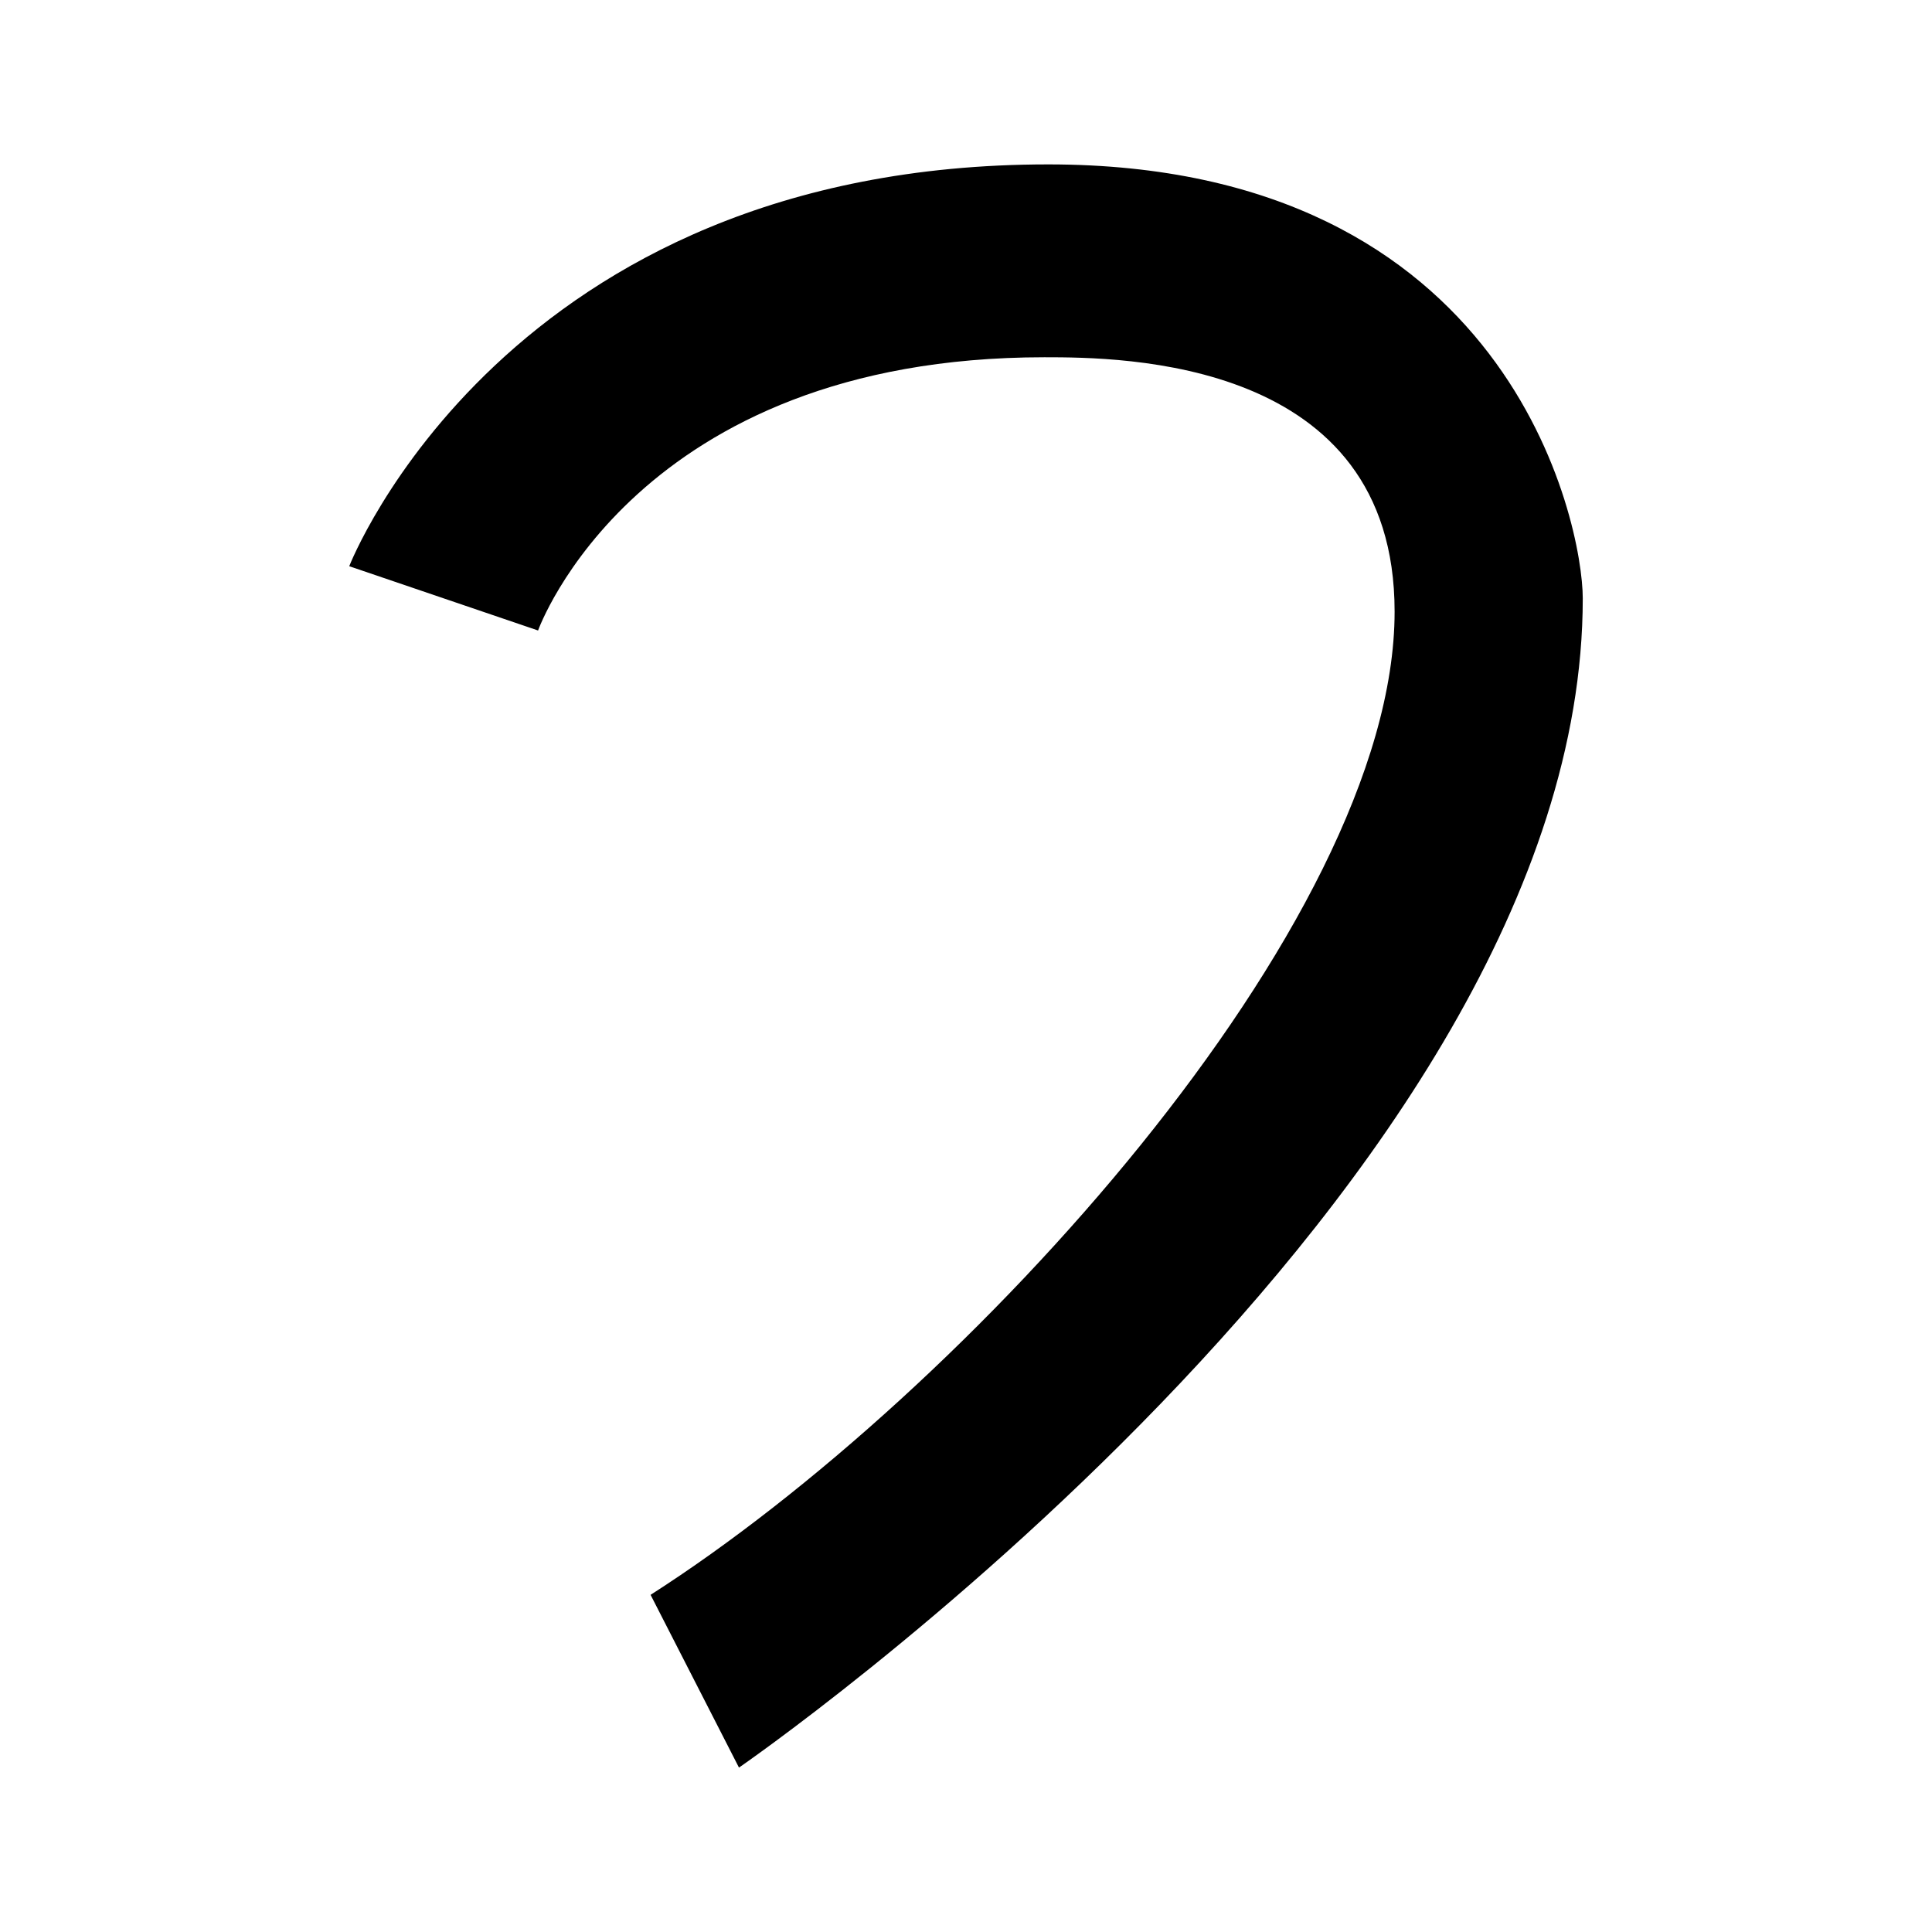
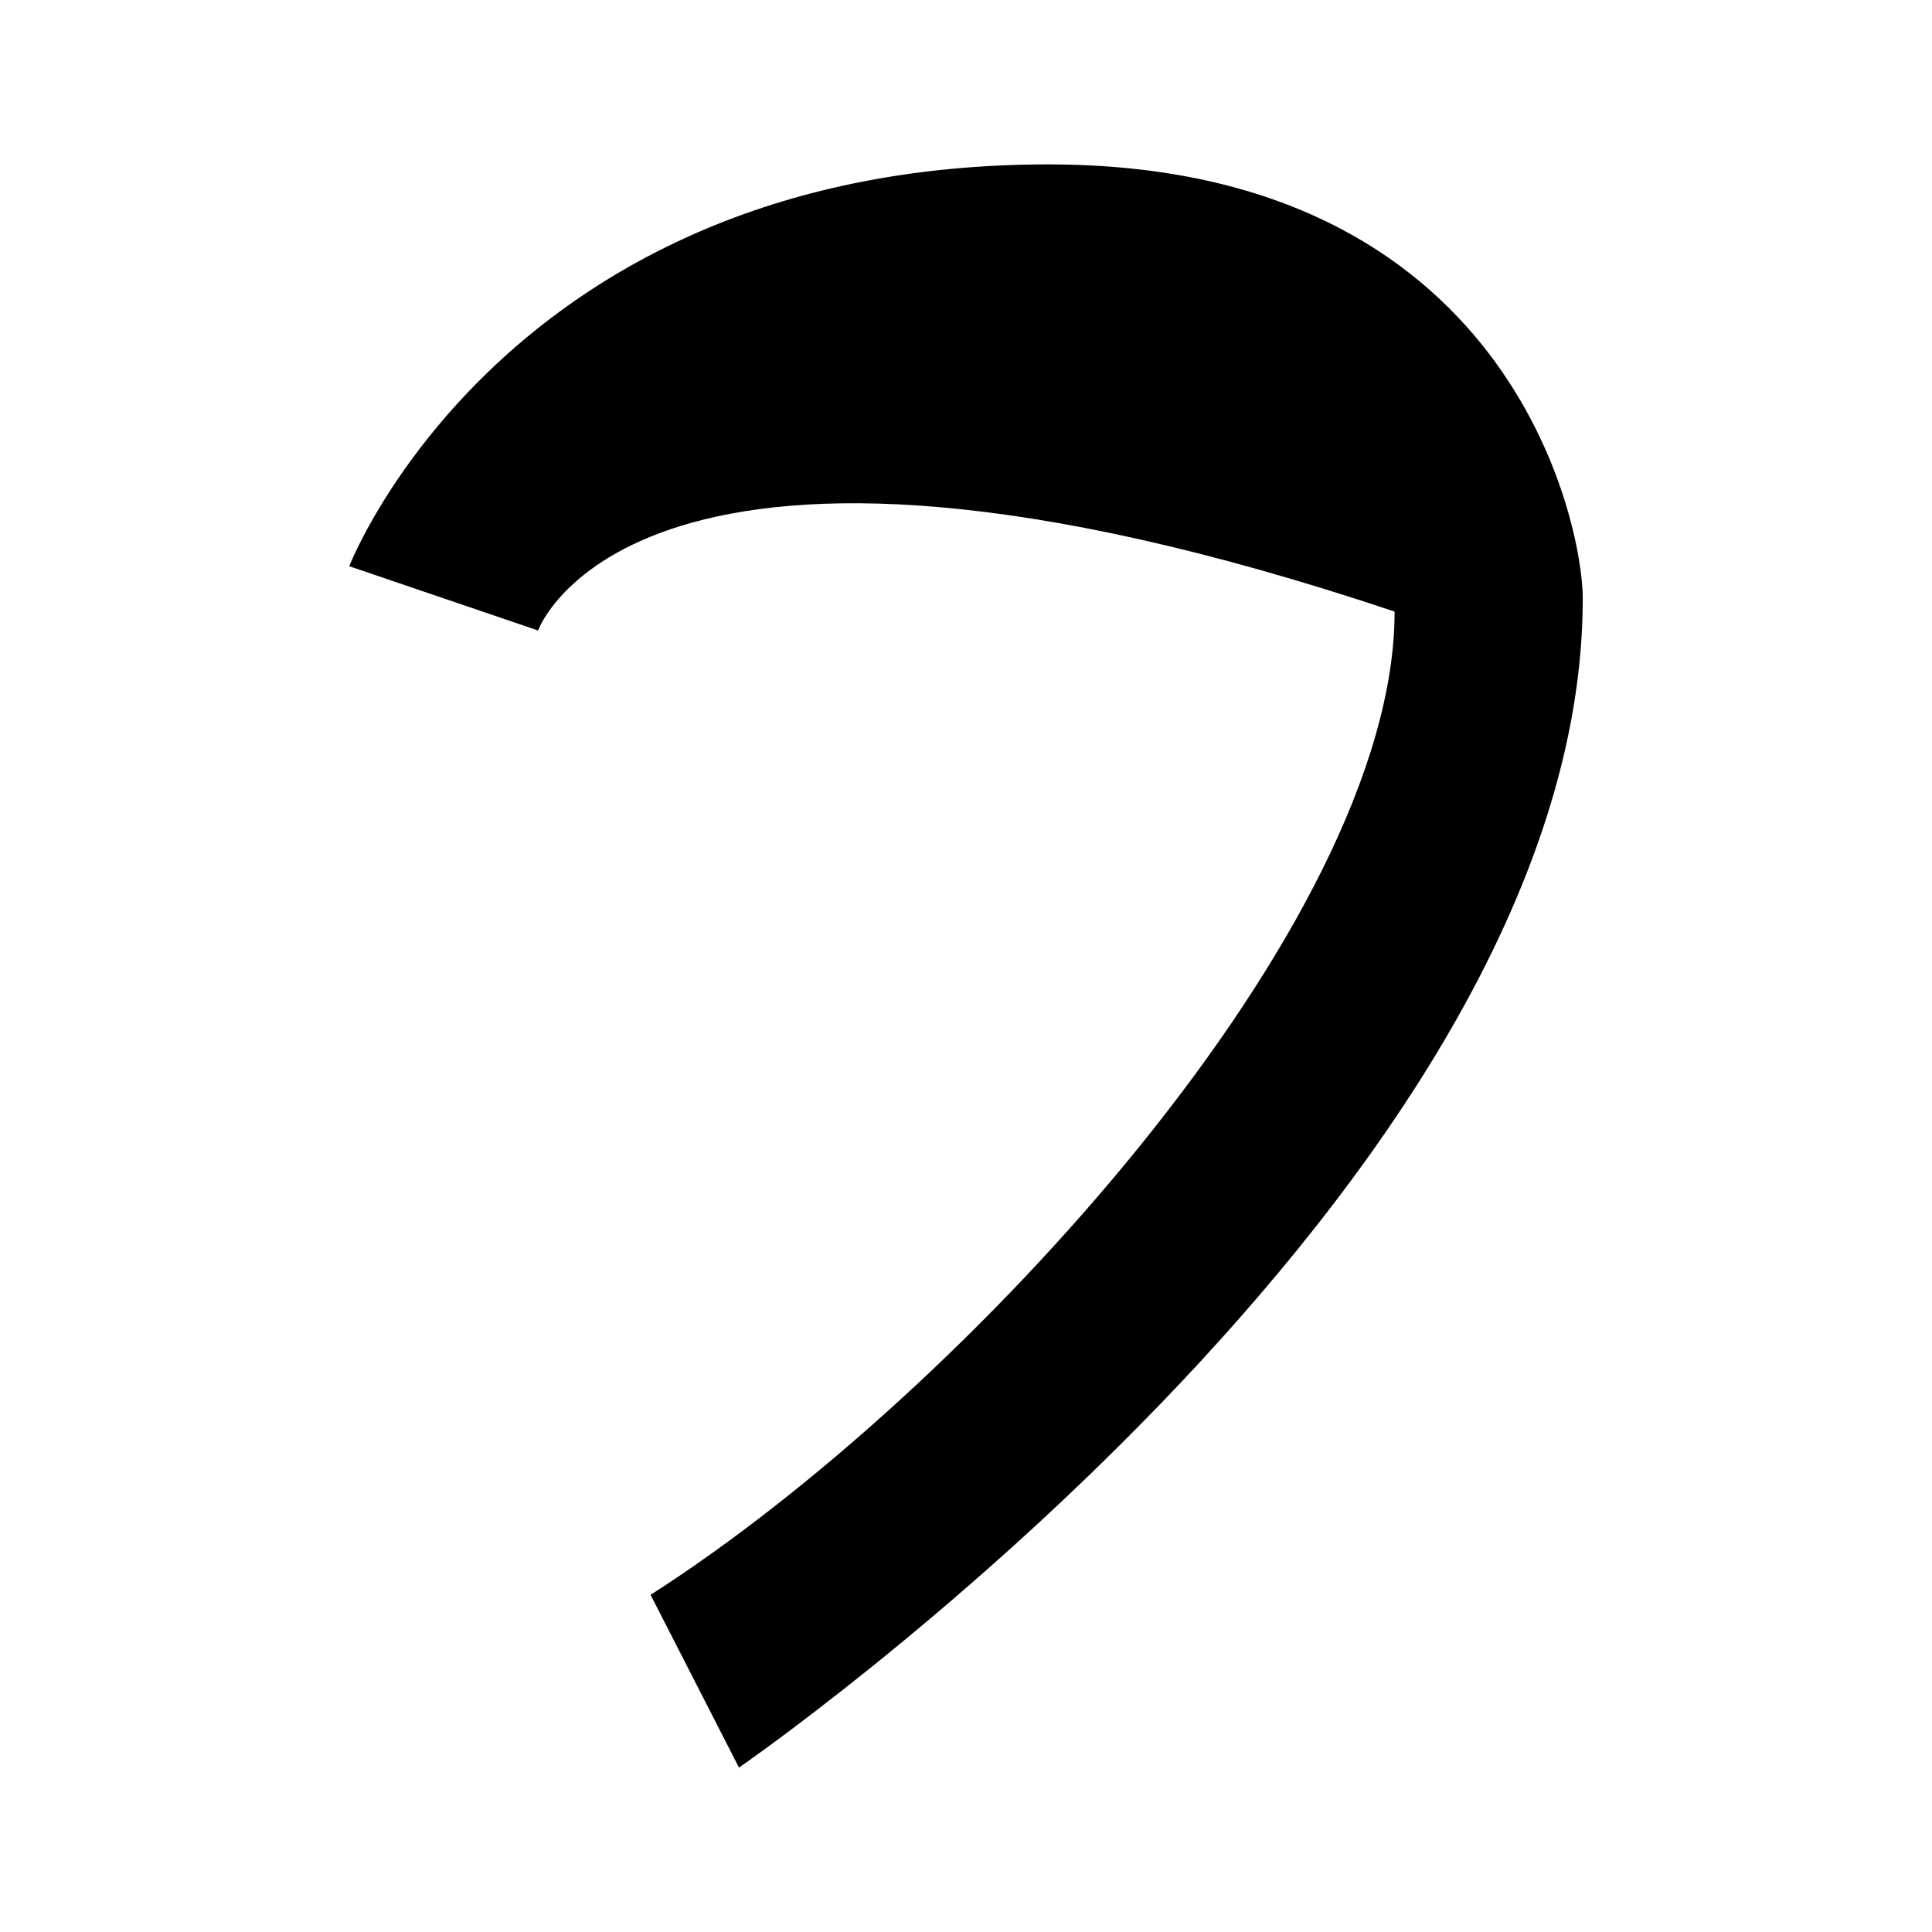
<svg xmlns="http://www.w3.org/2000/svg" version="1.0" width="85" height="85" id="svg2">
  <defs id="defs4" />
  <g id="layer1">
-     <path d="M 23.673,27.739 L 15.365,24.911 C 15.365,24.911 22.222,7.233 46.124,7.233 C 66.453,7.233 69.635,23.05 69.635,26.325 C 69.635,52.194 32.512,77.767 32.512,77.767 L 28.623,70.166 C 42.498,61.291 61.357,40.66 61.357,26.907 C 61.357,15.763 49.343,15.718 45.947,15.718 C 27.947,15.718 23.673,27.739 23.673,27.739 z" id="path3271" style="fill:#000000;stroke:none" />
+     <path d="M 23.673,27.739 L 15.365,24.911 C 15.365,24.911 22.222,7.233 46.124,7.233 C 66.453,7.233 69.635,23.05 69.635,26.325 C 69.635,52.194 32.512,77.767 32.512,77.767 L 28.623,70.166 C 42.498,61.291 61.357,40.66 61.357,26.907 C 27.947,15.718 23.673,27.739 23.673,27.739 z" id="path3271" style="fill:#000000;stroke:none" />
  </g>
</svg>